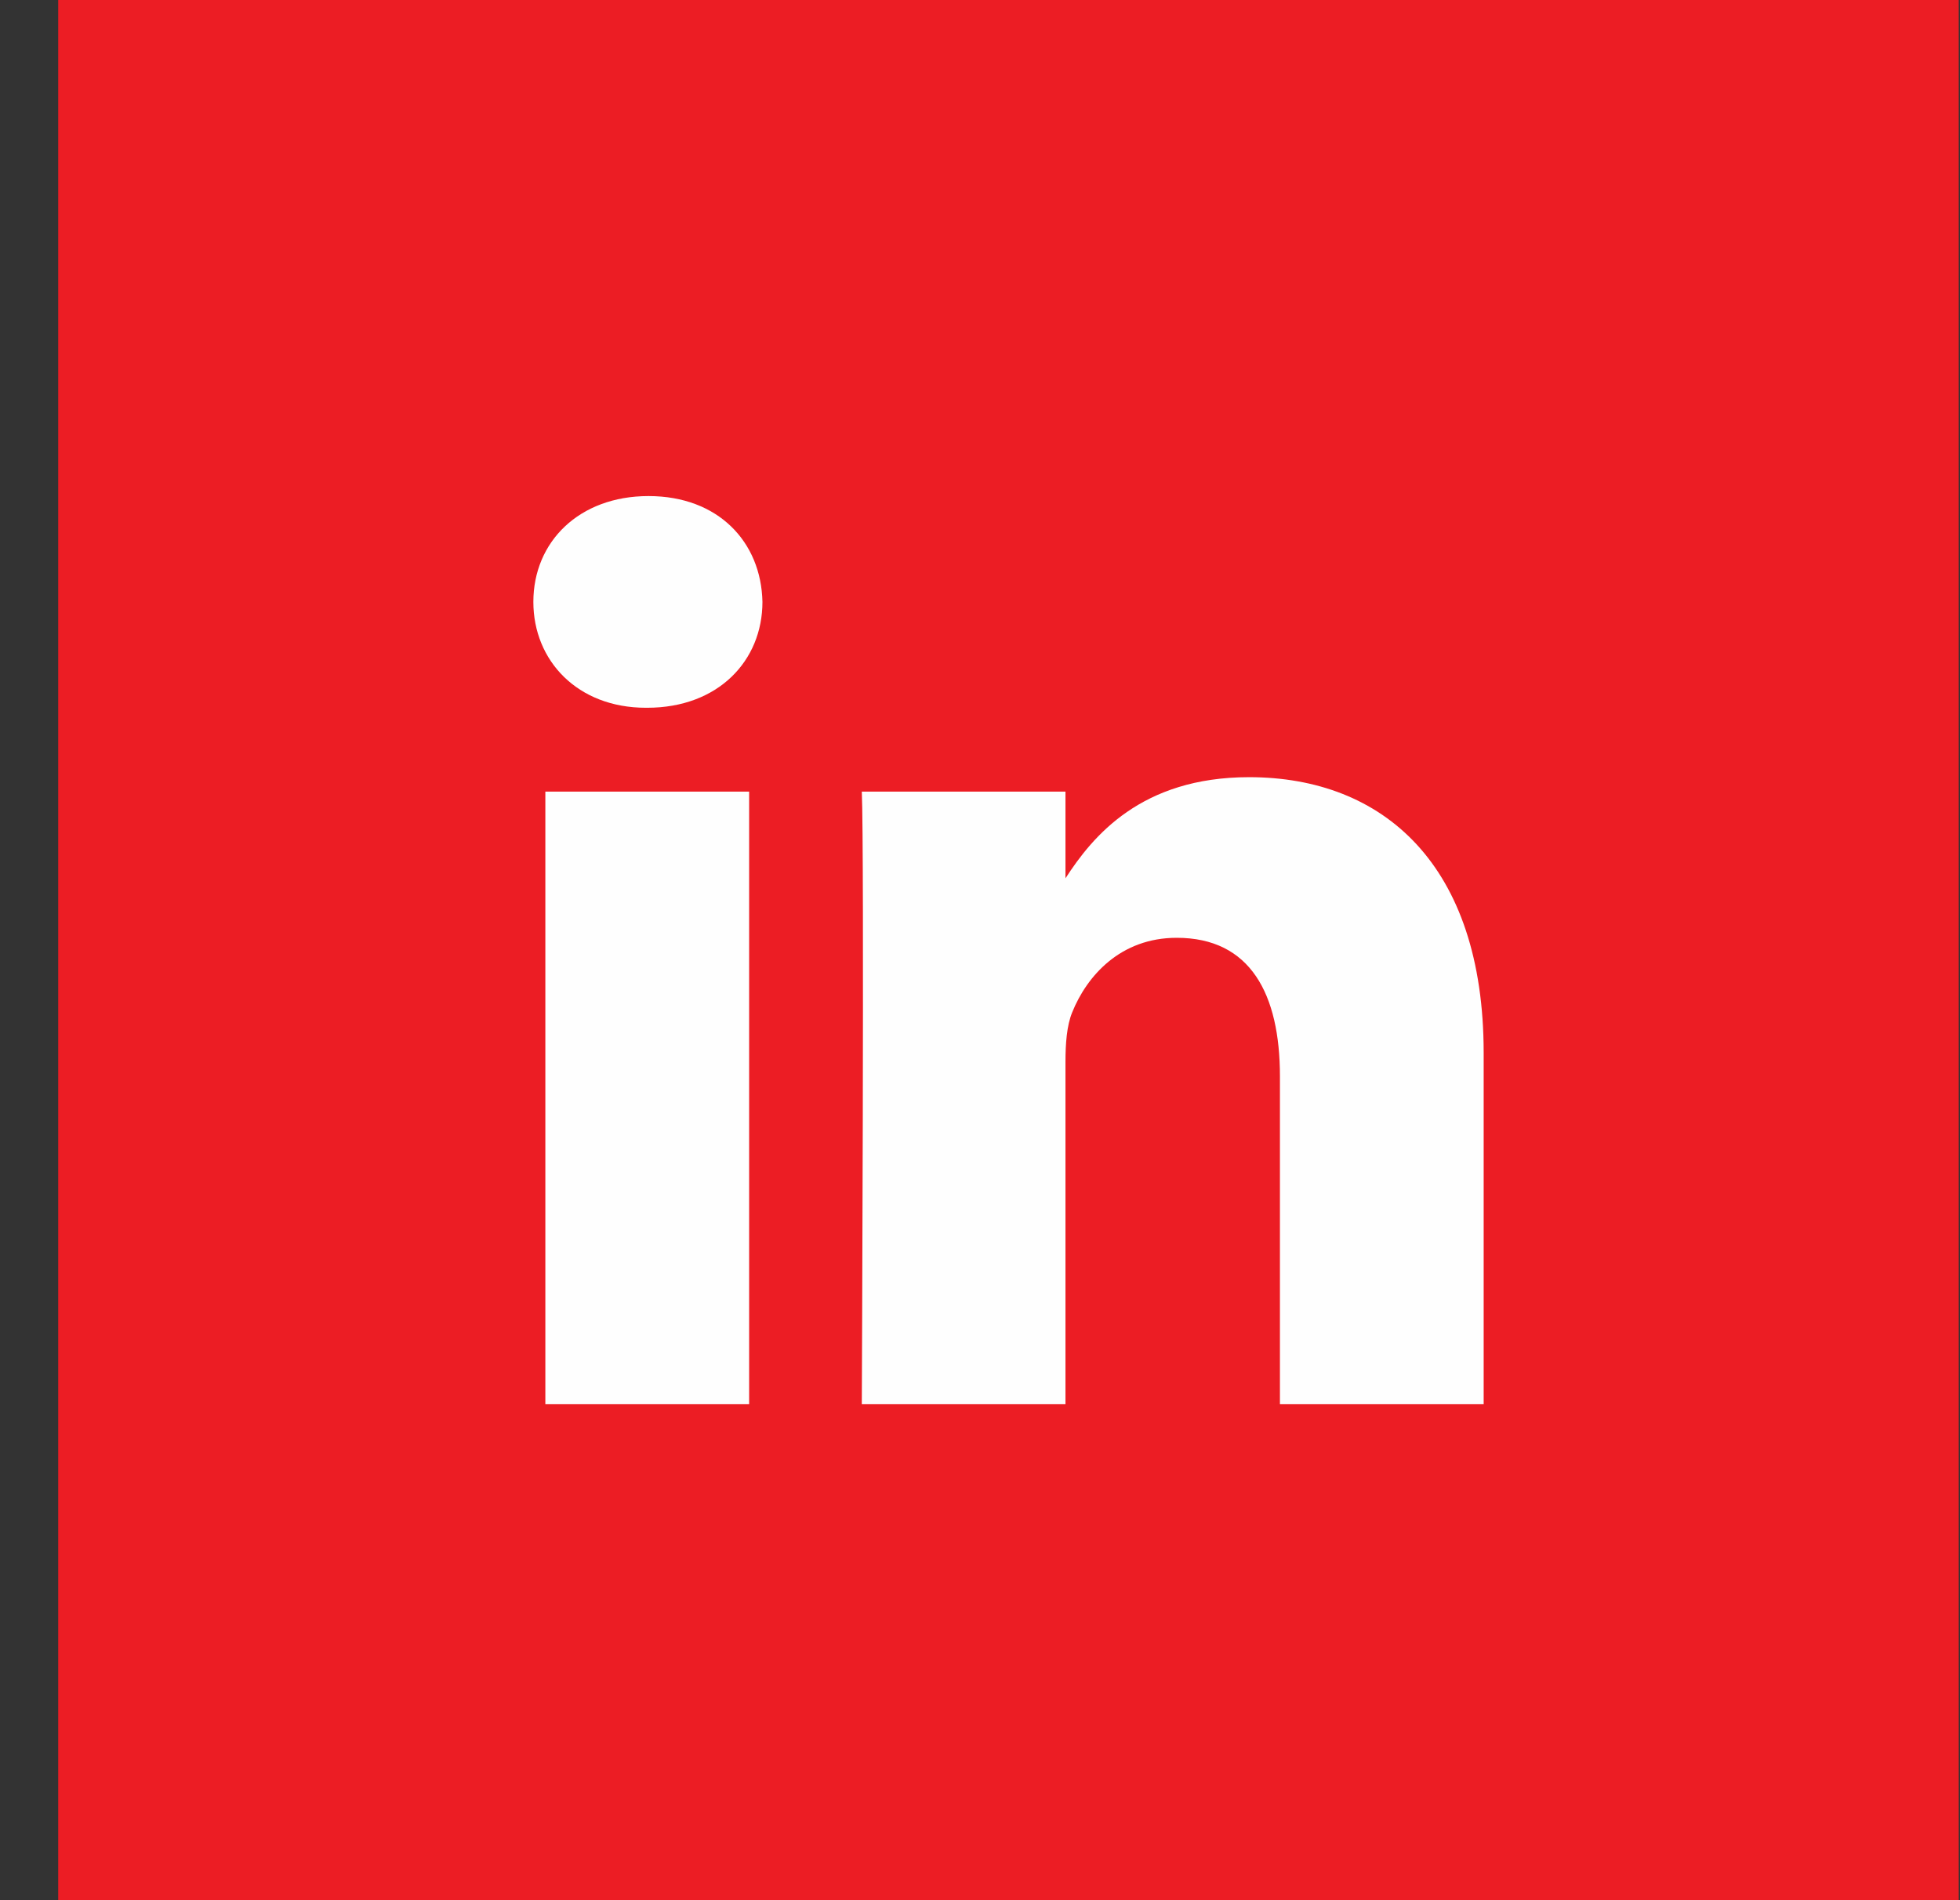
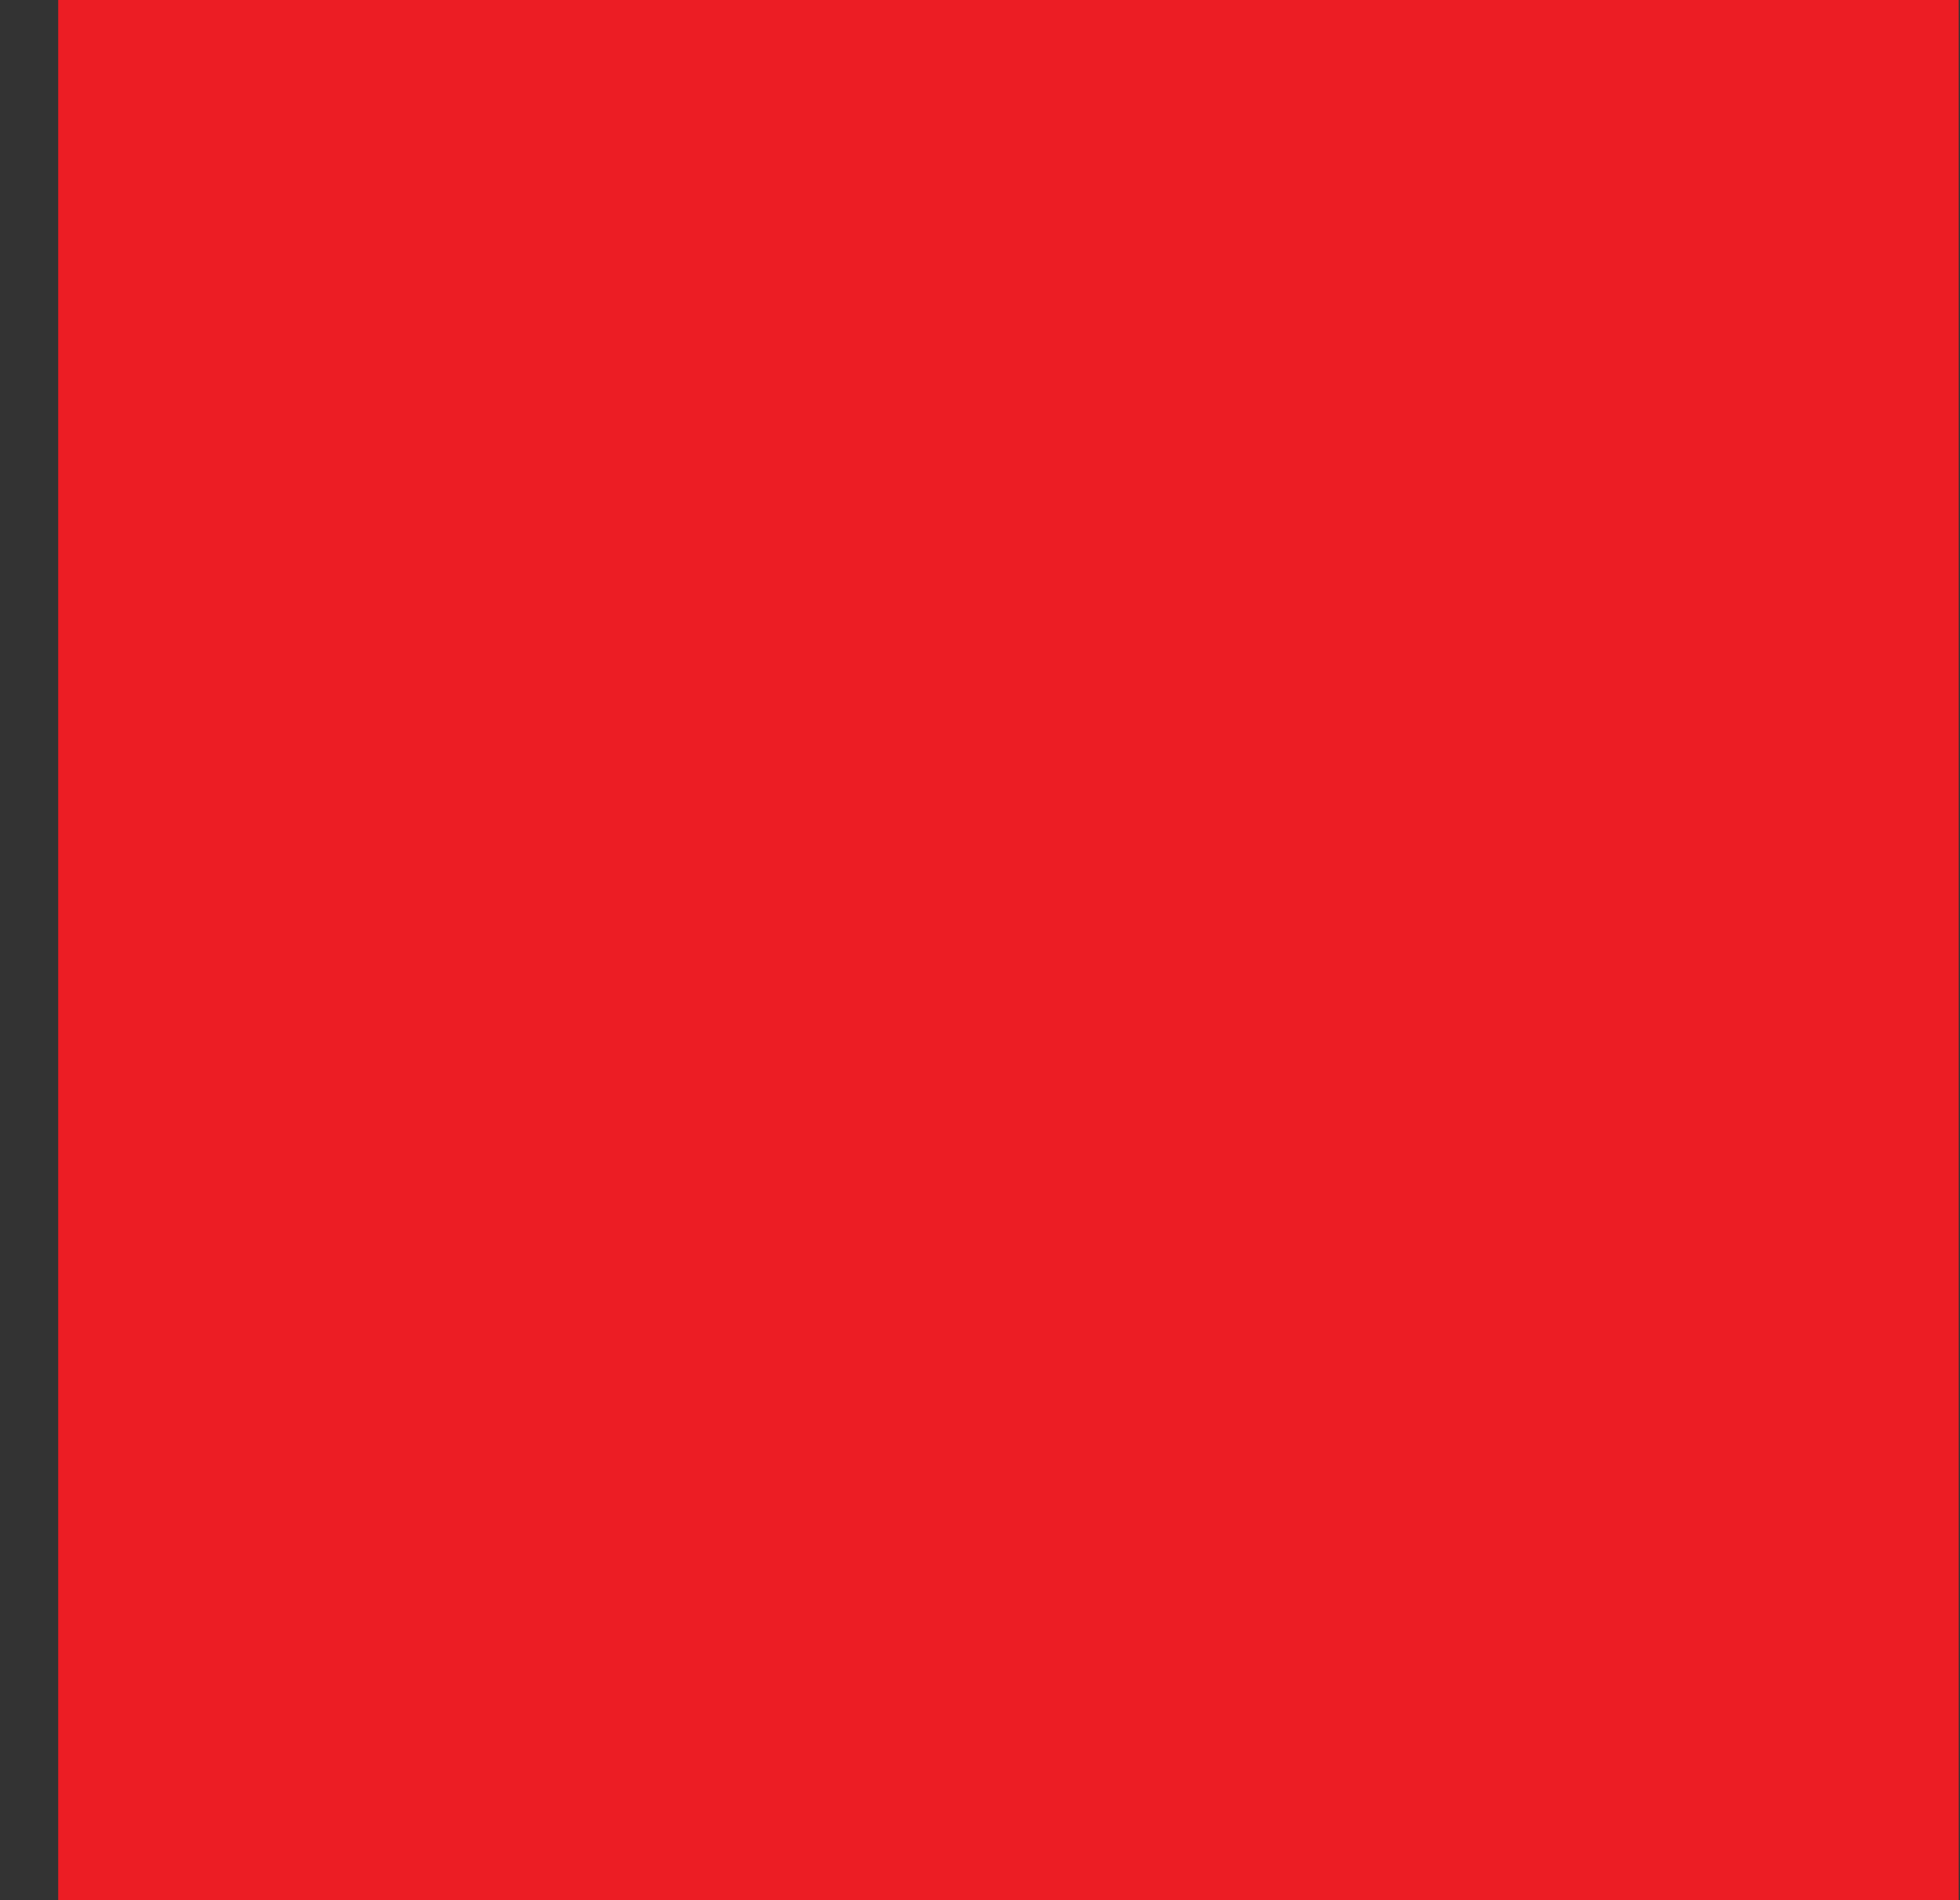
<svg xmlns="http://www.w3.org/2000/svg" width="33px" height="32px" viewBox="0 0 33 32" version="1.1">
  <rect x="0" y="0" width="33" height="32" fill="#333333" stroke="none" />
  <title>Linked In</title>
  <desc>Created with Sketch.</desc>
  <defs />
  <g id="Page-1" stroke="none" stroke-width="1" fill="none" fill-rule="evenodd">
    <g id="Home" transform="translate(-779, -4934)">
      <g id="contact-1300-x-381" transform="translate(0, 4692)">
        <g id="fotter-matter" transform="translate(324, 242)">
          <g id="sns-icons" transform="translate(402, 0)">
            <g id="Linked-In" transform="translate(53, 0)">
              <polygon id="Fill-2" fill="#EC1D24" points="0.98 32 32.979 32 32.979 0 0.98 0" />
-               <path d="M24.98,23.646 L21.55,23.646 L21.55,18.127 C21.55,16.741 21.054,15.793 19.812,15.793 C18.866,15.793 18.3,16.433 18.052,17.049 C17.961,17.27 17.939,17.575 17.939,17.884 L17.939,23.646 L14.51,23.646 C14.51,23.646 14.554,14.296 14.51,13.331 L17.939,13.331 L17.939,14.791 C18.396,14.085 19.21,13.088 21.031,13.088 C23.287,13.088 24.98,14.56 24.98,17.73 L24.98,23.646 Z M10.897,11.919 L10.874,11.919 C9.724,11.919 8.98,11.127 8.98,10.136 C8.98,9.126 9.748,8.354 10.919,8.354 C12.093,8.354 12.816,9.126 12.837,10.136 C12.837,11.127 12.093,11.919 10.897,11.919 L10.897,11.919 Z M9.182,23.646 L12.613,23.646 L12.613,13.331 L9.182,13.331 L9.182,23.646 Z" id="Fill-7" fill="#FEFEFE" />
            </g>
          </g>
        </g>
      </g>
    </g>
  </g>
</svg>